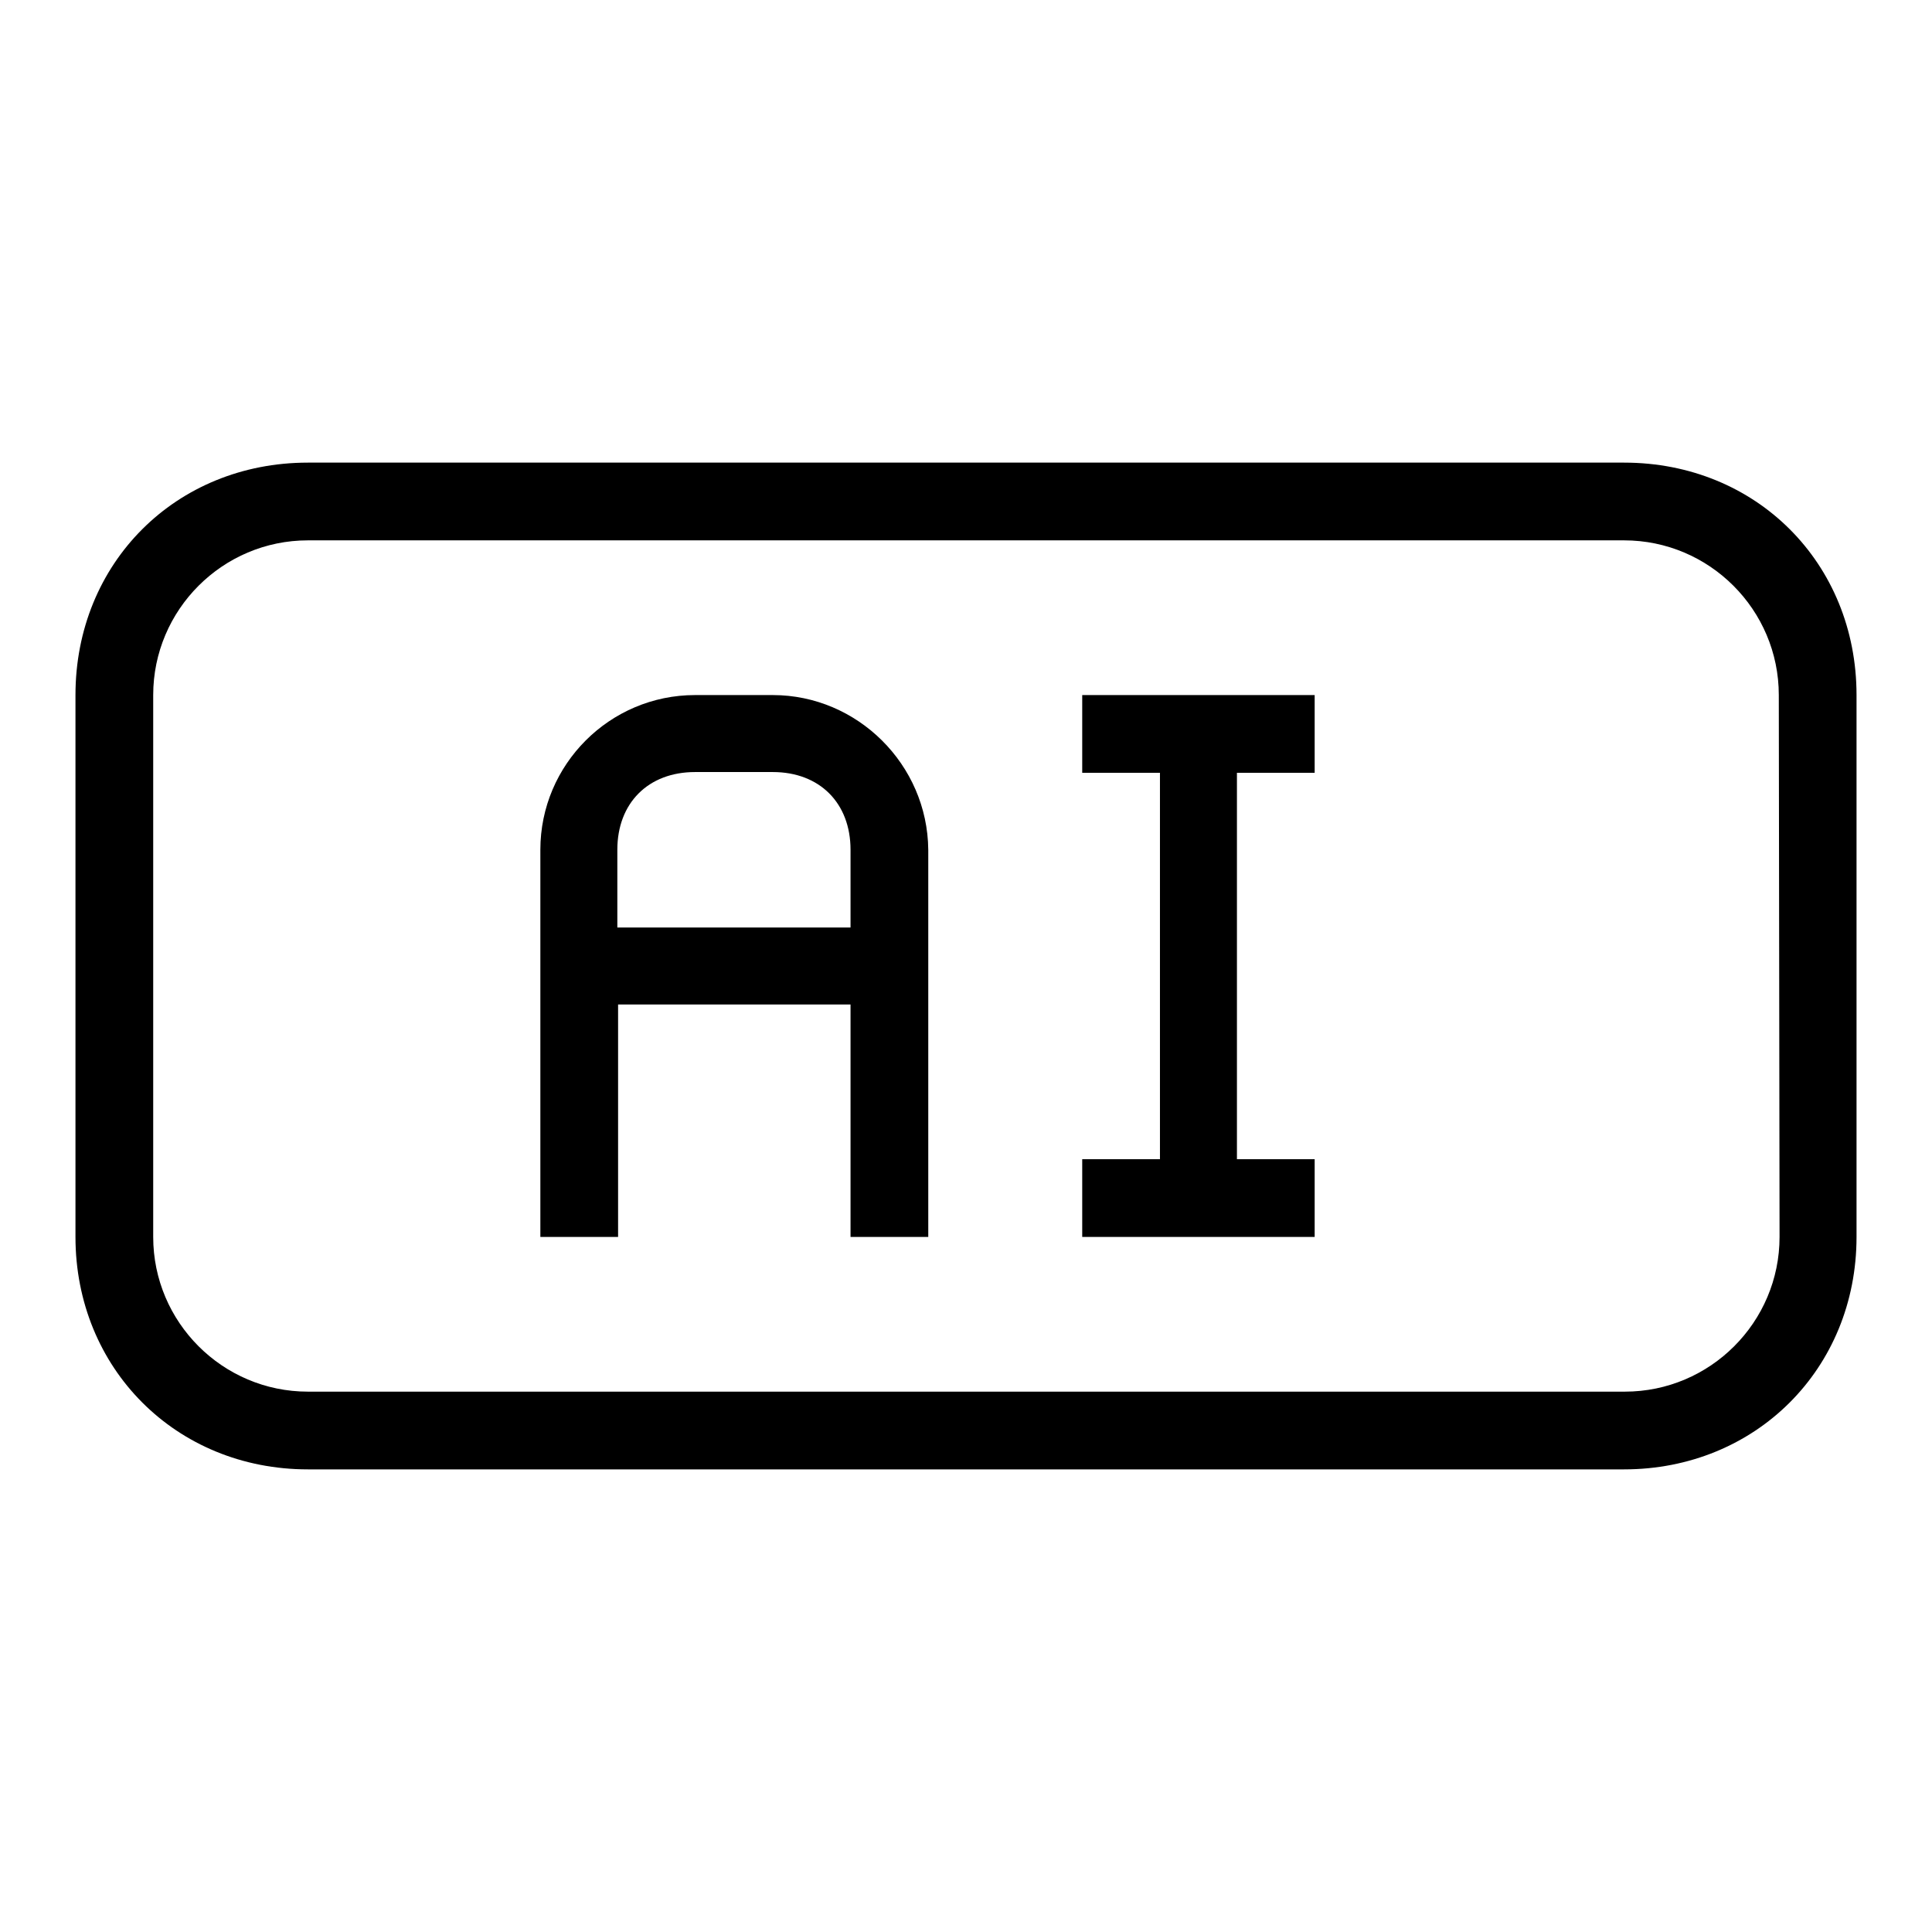
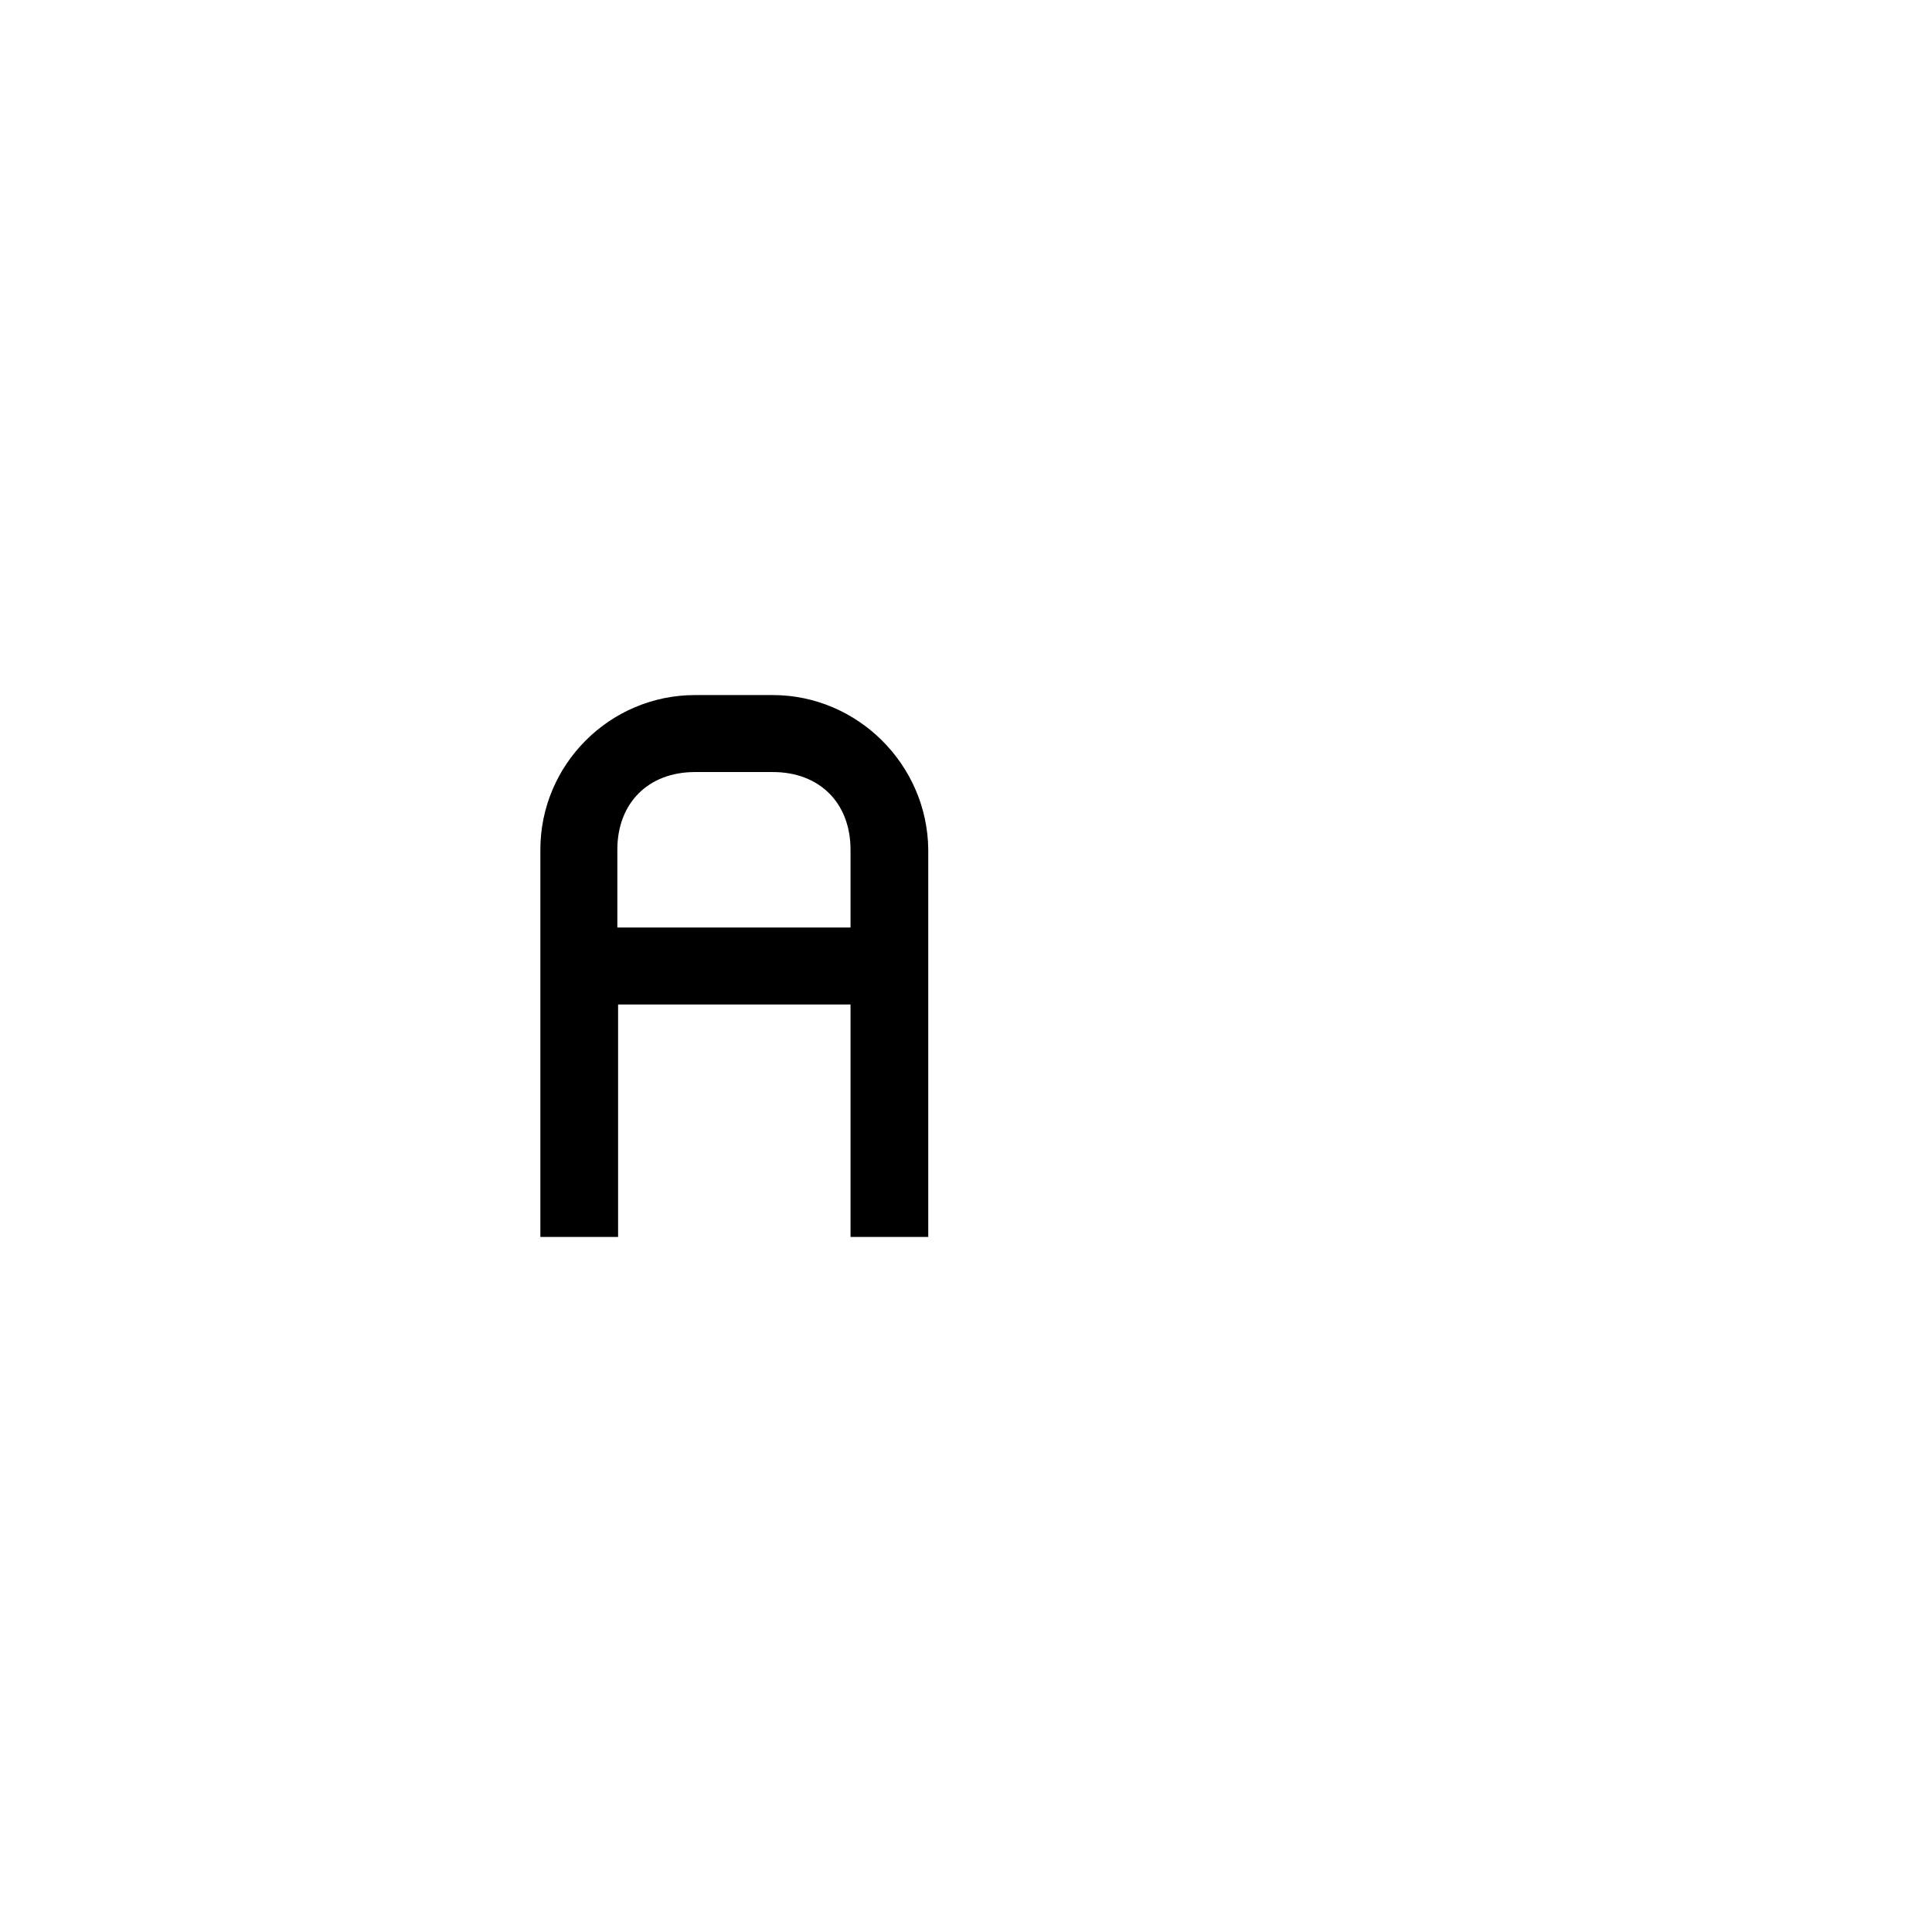
<svg xmlns="http://www.w3.org/2000/svg" version="1.1" x="0px" y="0px" viewBox="0 0 256 256" enable-background="new 0 0 256 256" xml:space="preserve">
  <g>
    <g>
      <g>
        <g>
          <path fill="#000000" d="M102.4,92.1H92.1c-11.3,0-20.5,9.2-20.5,20.5V128v35.9h10.3v-30.8h30.8v30.8h10.3v-30.8v-20.5C122.9,101.3,113.6,92.1,102.4,92.1z M112.6,122.9H81.8v-10.3c0-6.2,4.1-10.3,10.3-10.3h10.3c6.2,0,10.3,4.1,10.3,10.3V122.9z" />
-           <path fill="#000000" d="M215.2,61.3H40.8C23.3,61.3,10,74.6,10,92.1v71.8c0,17.4,13.3,30.8,30.8,30.8h174.4c17.4,0,30.8-13.3,30.8-30.8V92.1C246,74.6,232.7,61.3,215.2,61.3z M235.8,163.9c0,11.3-9.2,20.5-20.5,20.5H40.8c-11.3,0-20.5-9.2-20.5-20.5V92.1c0-11.3,9.2-20.5,20.5-20.5h174.4c11.3,0,20.5,9.2,20.5,20.5L235.8,163.9L235.8,163.9z" />
-           <path fill="#000000" d="M143.4 102.4L153.7 102.4 153.7 153.6 143.4 153.6 143.4 163.9 174.2 163.9 174.2 153.6 163.9 153.6 163.9 102.4 174.2 102.4 174.2 92.1 143.4 92.1 z" />
        </g>
      </g>
      <g />
      <g />
      <g />
      <g />
      <g />
      <g />
      <g />
      <g />
      <g />
      <g />
      <g />
      <g />
      <g />
      <g />
      <g />
    </g>
  </g>
</svg>